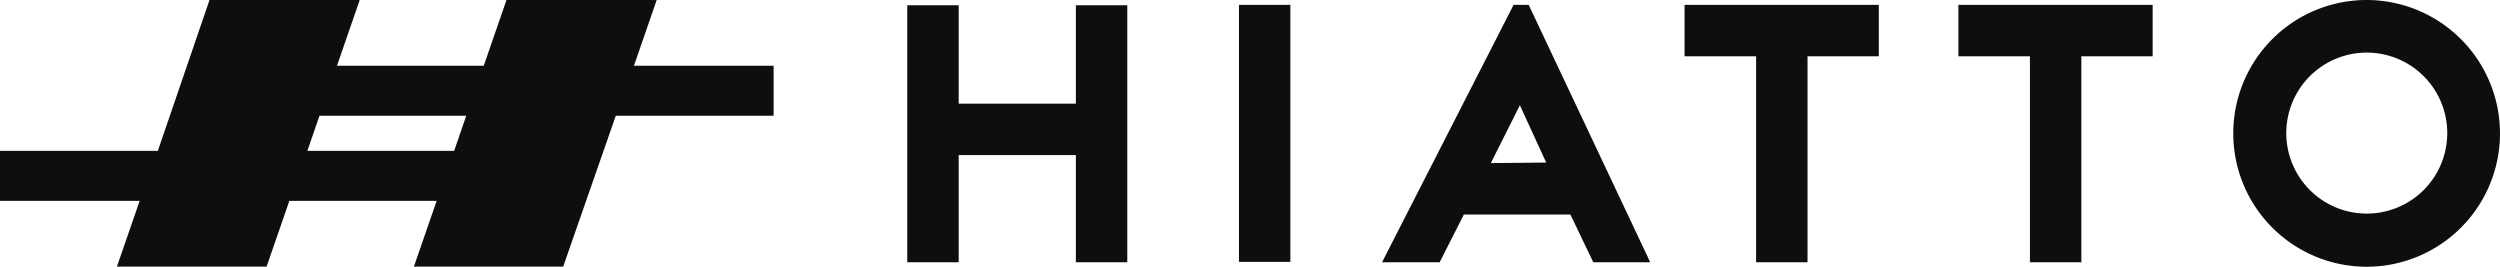
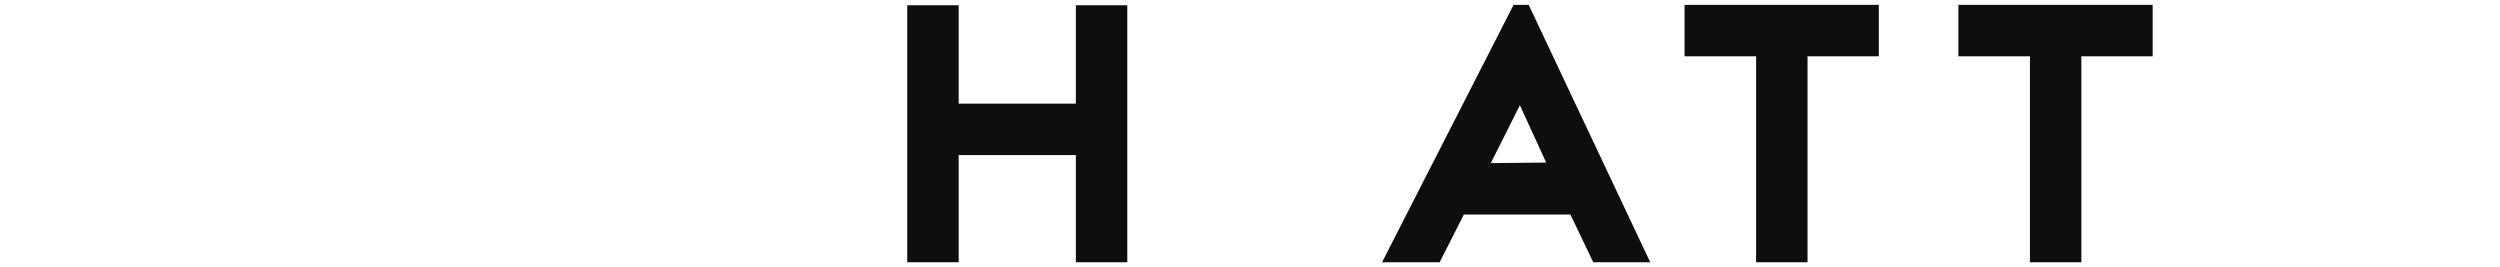
<svg xmlns="http://www.w3.org/2000/svg" id="logo" data-name="Camada 9" width="190.08" height="20.27" viewBox="0 0 190.08 20.27">
  <defs>
    <style>#logo .cls-1,#logo .cls-2{fill:#0e0e0d;}#logo .cls-2{fill-rule:evenodd;}</style>
  </defs>
  <title>Hiatto</title>
  <polygon class="cls-1" points="81.8 7.88 72.89 7.88 72.89 0.4 68.98 0.4 68.98 19.94 72.89 19.94 72.89 11.79 81.8 11.79 81.8 19.94 85.71 19.94 85.71 0.4 81.8 0.4 81.8 7.88" />
-   <rect class="cls-1" x="94.2" y="0.37" width="3.91" height="19.54" />
  <path class="cls-1" d="M113.35,12.4,115.56,8l2,4.36Zm7.79,7.54h4.33L116.23.37h-1.15l-10,19.57h4.38l1.84-3.63h8.1Z" />
  <polygon class="cls-1" points="128.08 0.37 128.08 4.28 133.52 4.28 133.52 19.94 137.43 19.94 137.43 4.28 142.85 4.28 142.85 0.37 128.08 0.37" />
  <polygon class="cls-1" points="148.9 0.37 148.9 4.28 154.34 4.28 154.34 19.94 158.25 19.94 158.25 4.28 163.67 4.28 163.67 0.37 148.9 0.37" />
-   <path class="cls-1" d="M179.94,4a6.12,6.12,0,1,1-6.11,6.12A6.12,6.12,0,0,1,179.94,4Zm0-4a10.14,10.14,0,1,0,10.14,10.14A10.15,10.15,0,0,0,179.94,0Z" />
-   <path class="cls-2" d="M24.29,8.8l-.92,2.67H34.53l.92-2.67ZM0,11.47H12L15.93,0H27.35L25.62,5H36.78l1.73-5H49.93L48.2,5H58.82V8.8h-12l-4,11.47H31.47l1.73-5H22l-1.73,5H8.89l1.73-5H0Z" />
</svg>